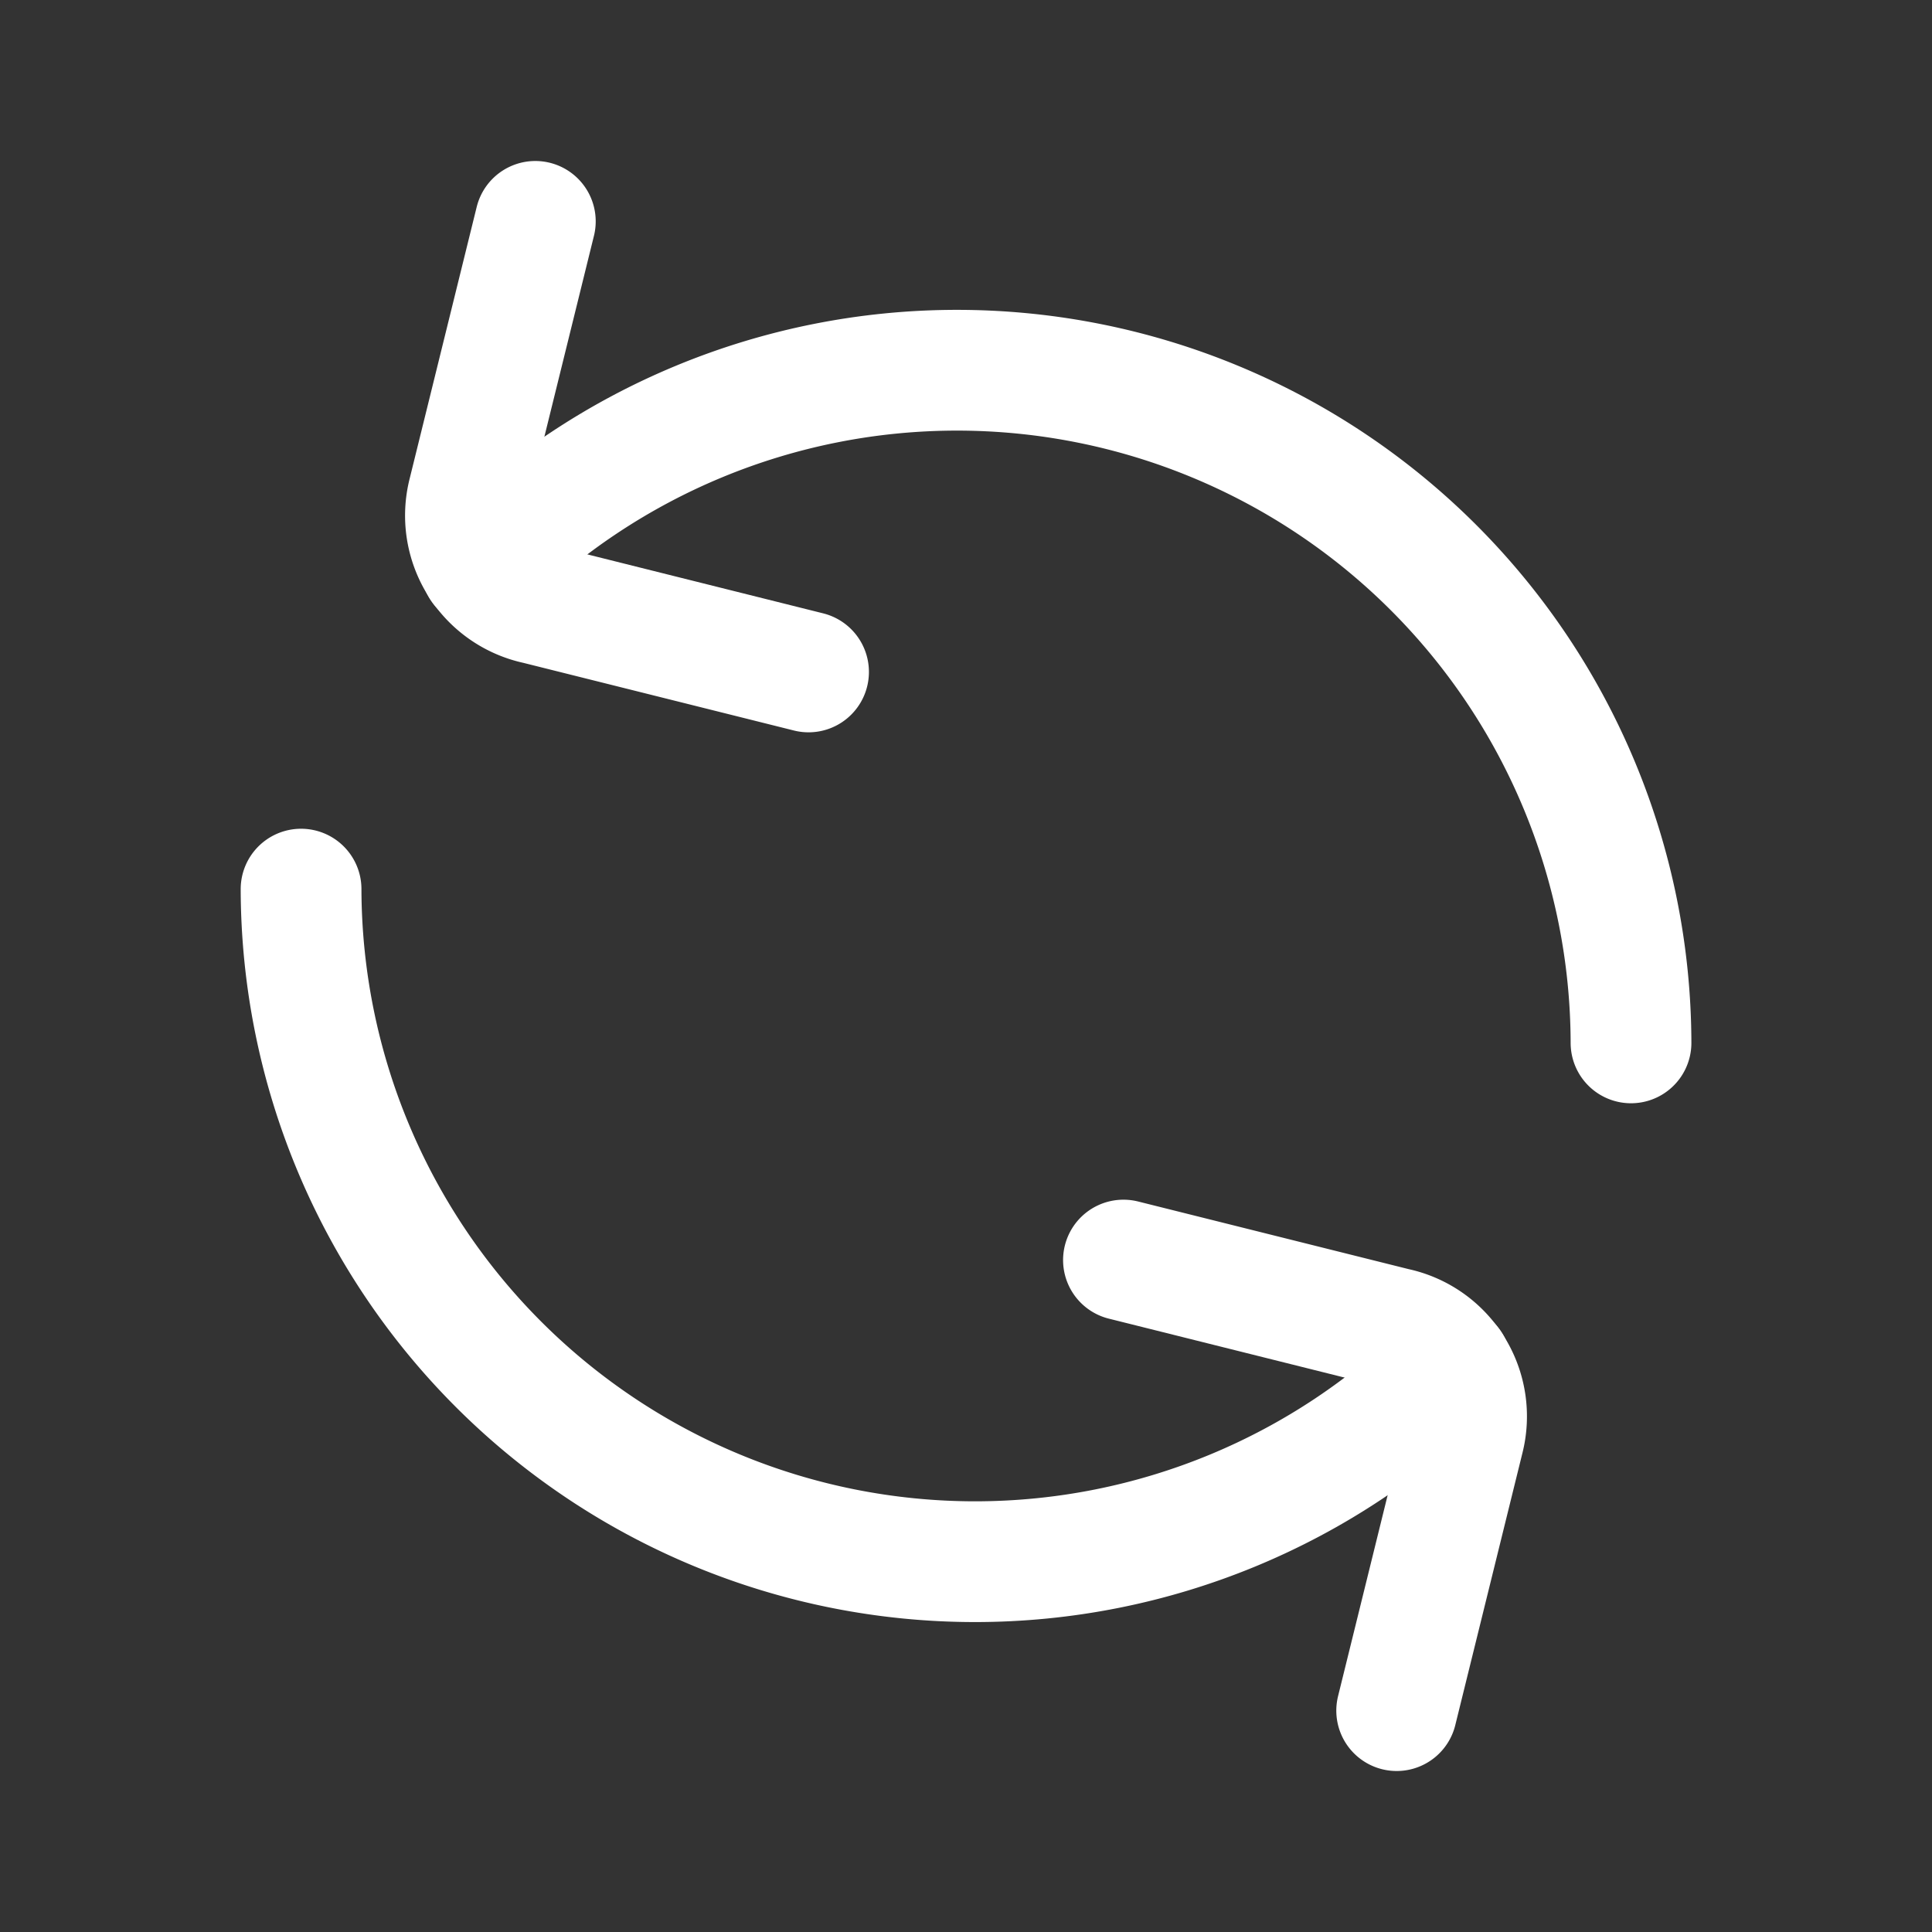
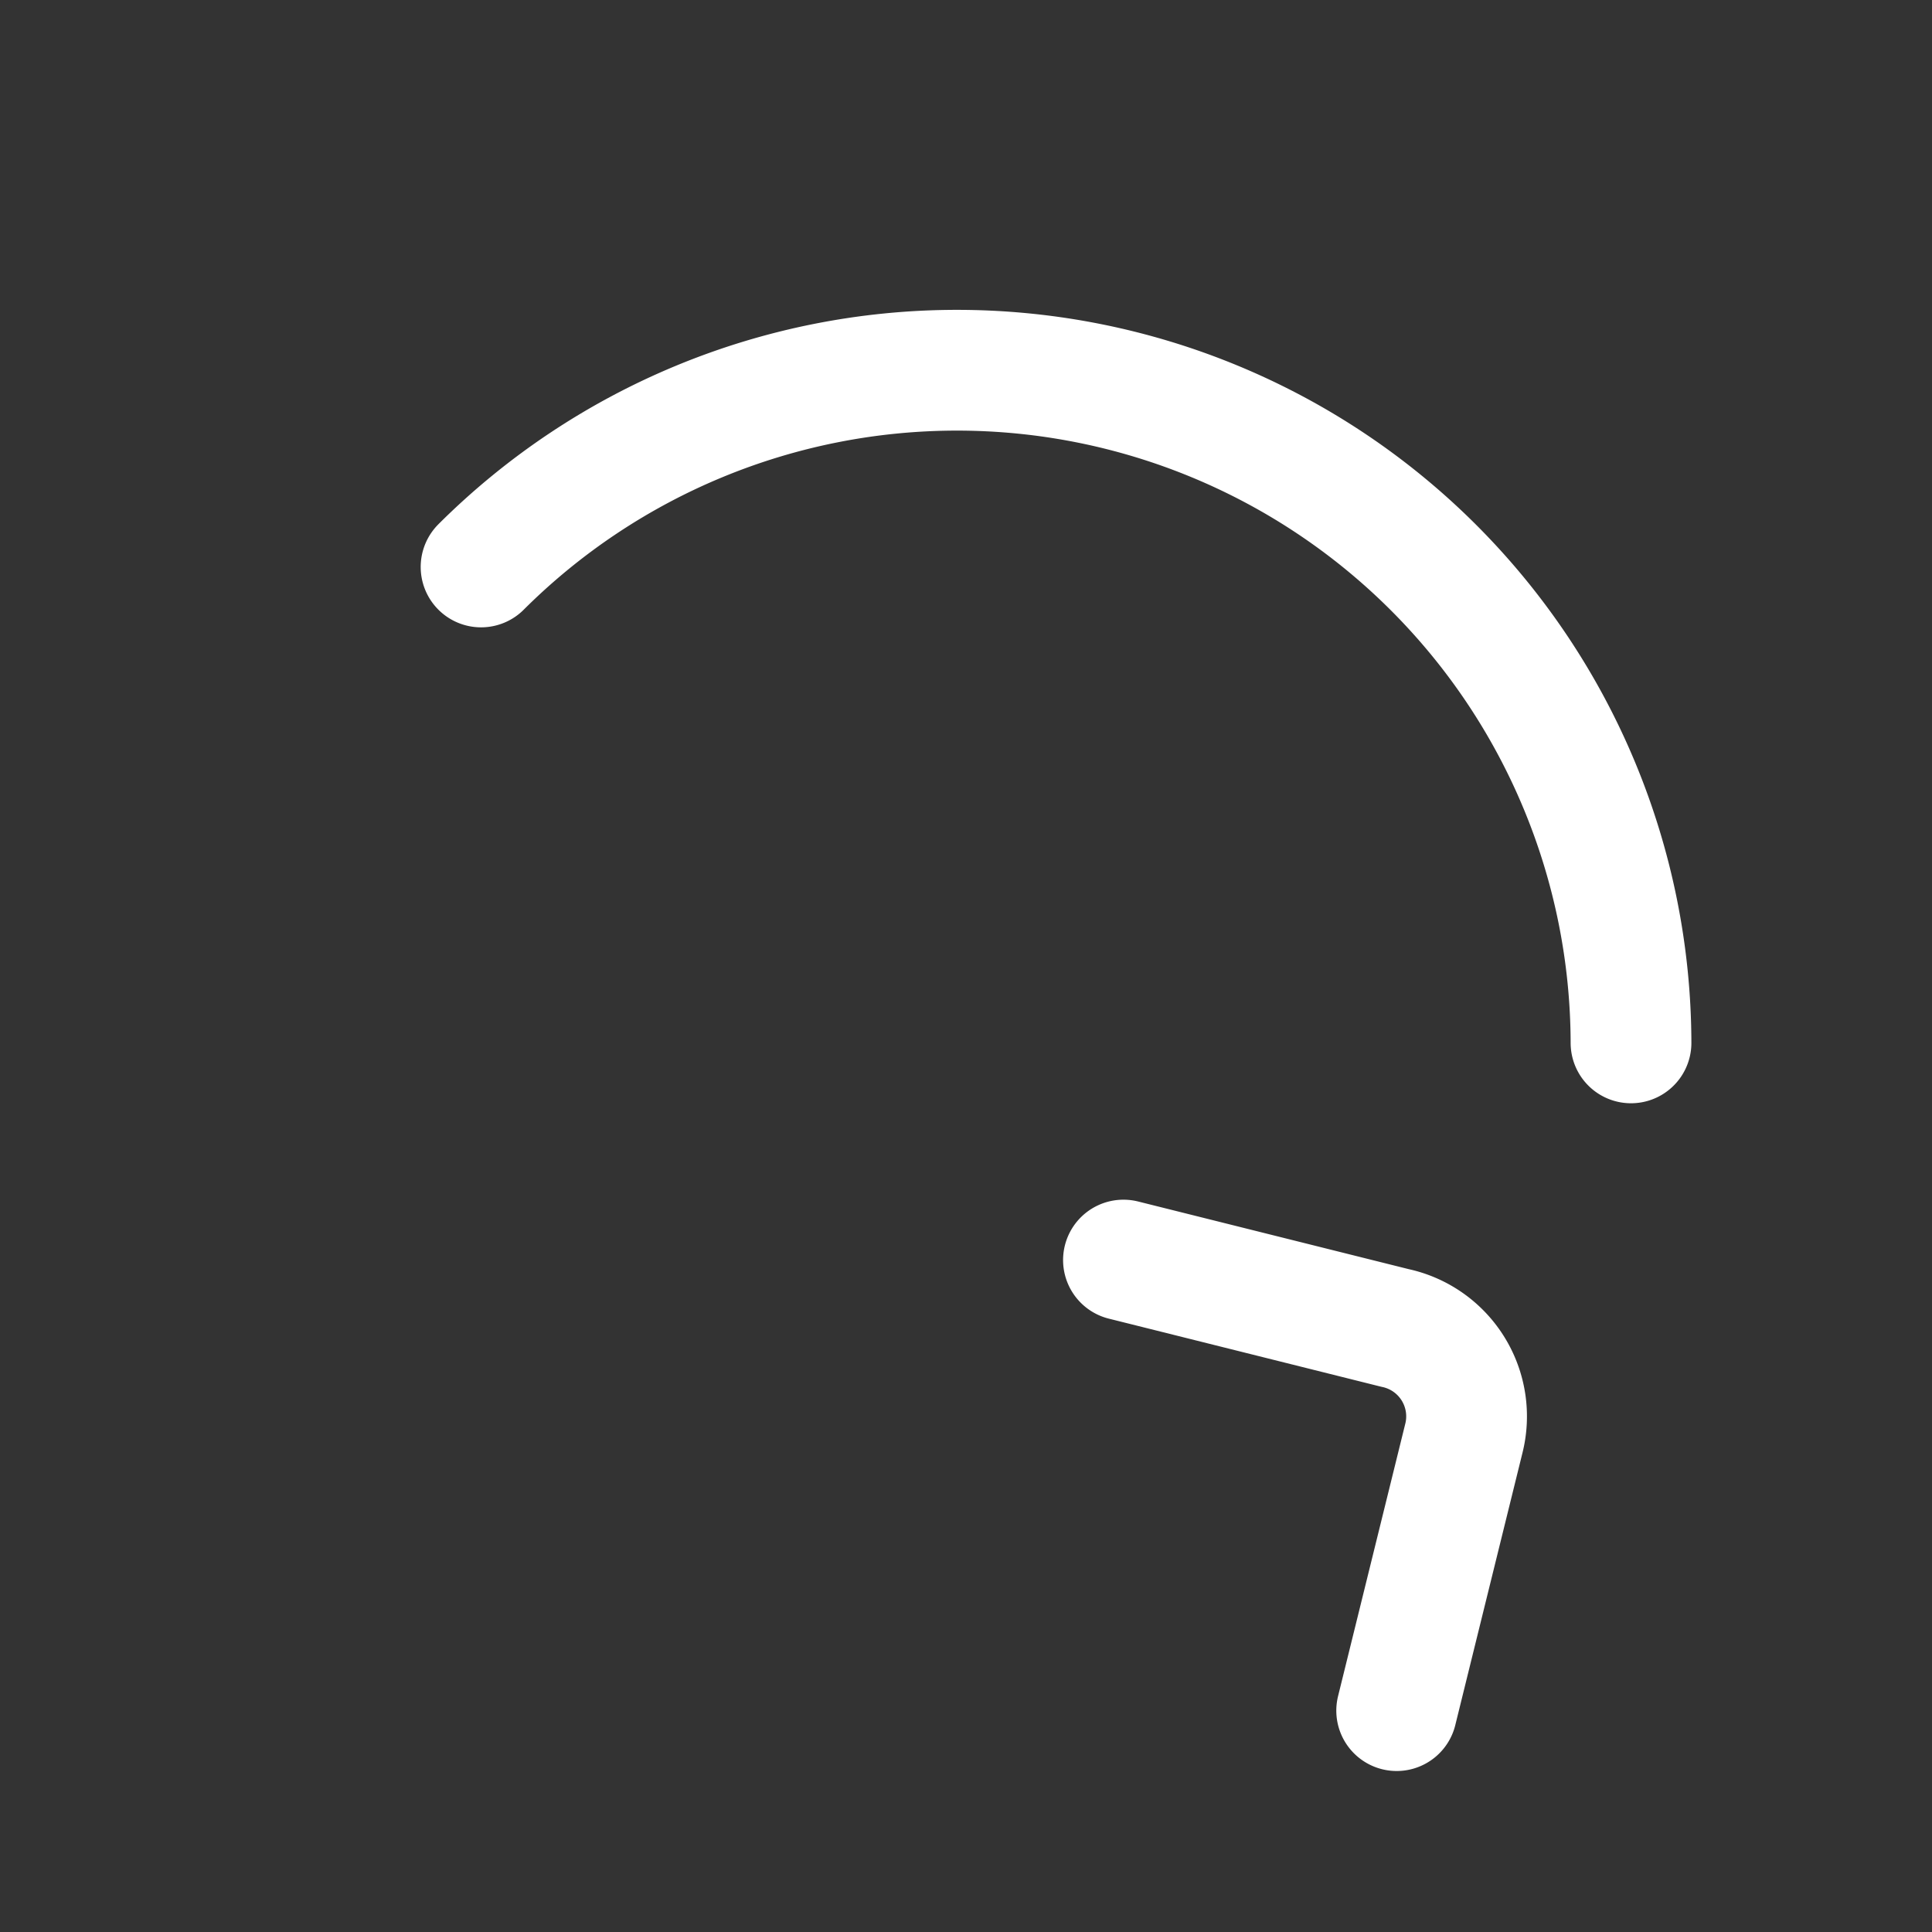
<svg xmlns="http://www.w3.org/2000/svg" fill="#ffffff" viewBox="0 0 24 24" height="512" width="512">
  <rect x="0" y="0" width="24" height="24" fill="#333333" stroke="none" />
  <g stroke-width="1.5" stroke-linecap="round" stroke="#ffffff" fill="none">
-     <path d="M18.024 16.957A8.373 8.373 0 0 1 3.74 11.045" stroke-miterlimit="10" />
    <path d="m17.35 21.25l.832-3.372a1.123 1.123 0 0 0-.854-1.382l-3.372-.843" stroke-linejoin="round" />
    <path d="M5.976 7.043a8.373 8.373 0 0 1 14.285 5.912" stroke-miterlimit="10" />
-     <path d="m6.65 2.75l-.832 3.372a1.124 1.124 0 0 0 .855 1.382l3.371.843" stroke-linejoin="round" />
  </g>
</svg>